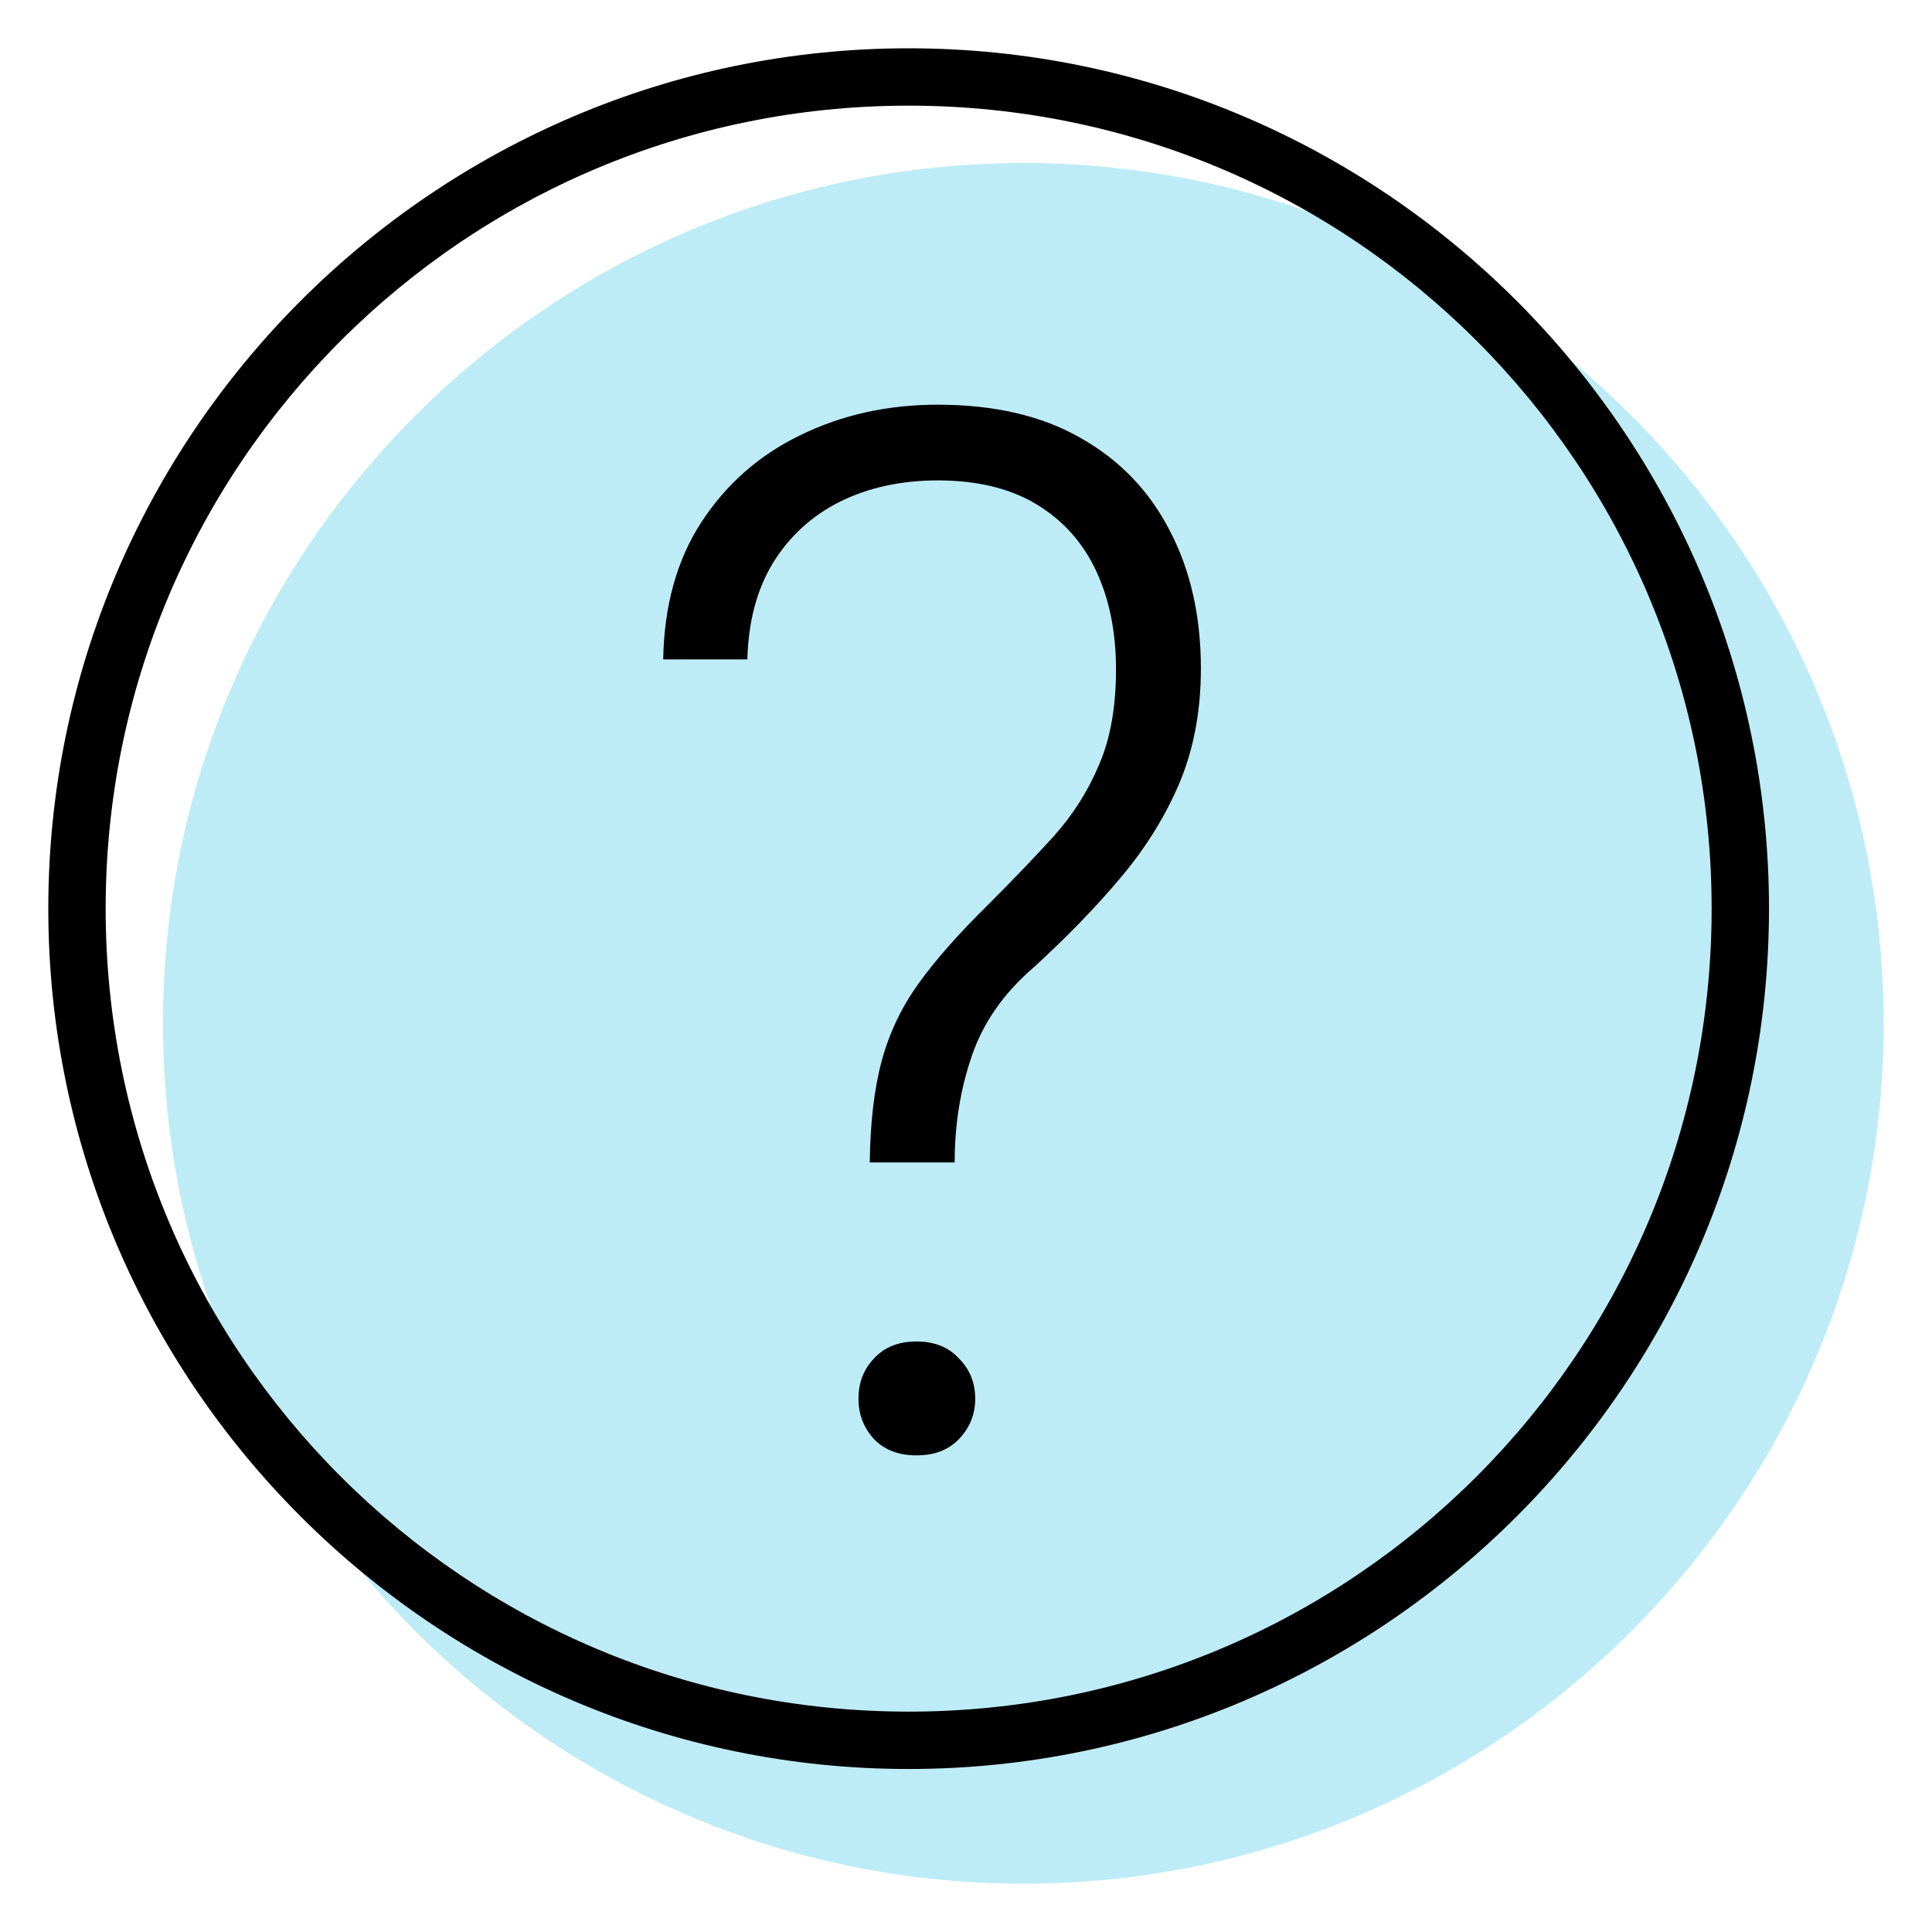
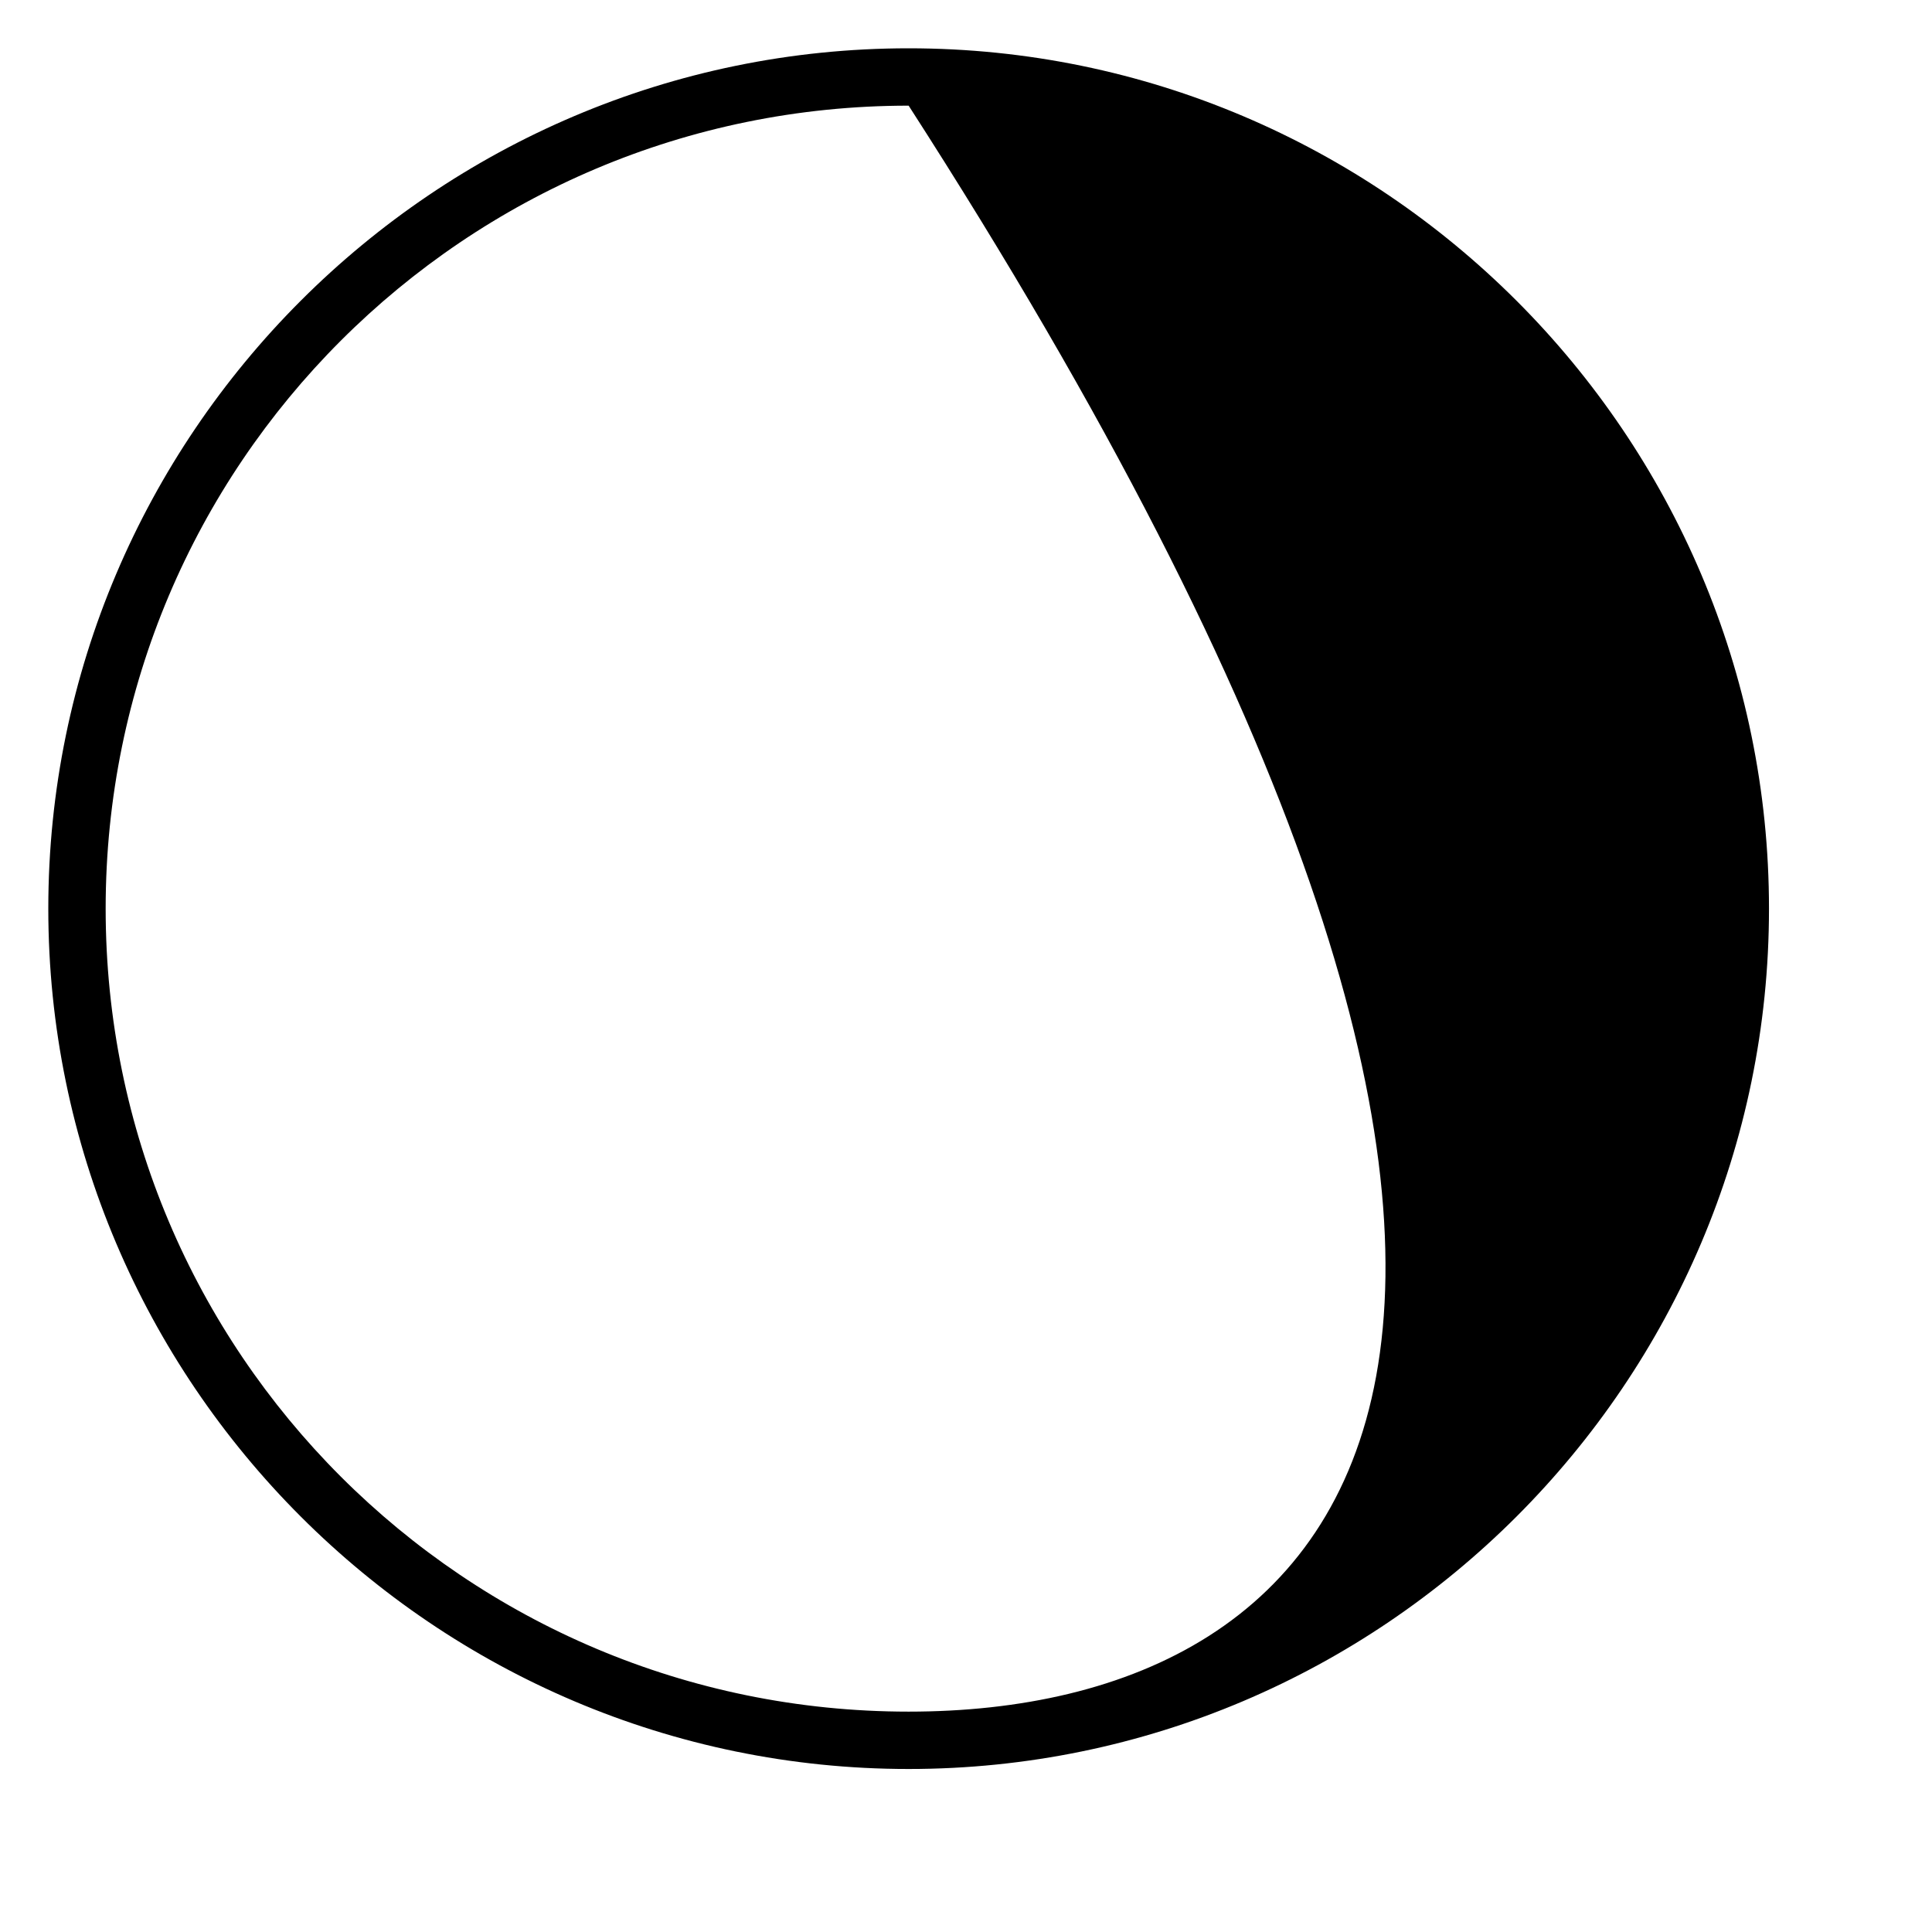
<svg xmlns="http://www.w3.org/2000/svg" width="64" height="64" viewBox="0 0 64 64" fill="none">
-   <path fill-rule="evenodd" clip-rule="evenodd" d="M33.899 5.4C18.199 5.4 5.399 18.2 5.399 33.9C5.399 49.6 18.199 62.4 33.899 62.4C49.599 62.4 62.399 49.6 62.399 33.9C62.399 18.2 49.599 5.4 33.899 5.4Z" fill="#BEECF6" />
-   <path fill-rule="evenodd" clip-rule="evenodd" d="M30.1 56.7C15.4 56.7 3.5 44.8 3.5 30.1C3.5 15.4 15.4 3.5 30.1 3.5C44.8 3.5 56.7 15.4 56.7 30.1C56.7 44.8 44.8 56.7 30.1 56.7ZM30.1 1.6C14.4 1.6 1.6 14.4 1.6 30.1C1.6 45.8 14.4 58.6 30.1 58.6C45.8 58.6 58.6 45.8 58.6 30.1C58.6 14.4 45.8 1.6 30.1 1.6Z" fill="black" />
-   <path d="M31.625 38.508H28.812C28.828 37.18 28.961 36.055 29.211 35.133C29.461 34.211 29.867 33.359 30.43 32.578C30.992 31.797 31.75 30.938 32.703 30C33.531 29.172 34.266 28.406 34.906 27.703C35.547 26.984 36.047 26.195 36.406 25.336C36.781 24.477 36.969 23.422 36.969 22.172C36.969 20.938 36.75 19.852 36.312 18.914C35.875 17.977 35.219 17.242 34.344 16.711C33.469 16.18 32.375 15.914 31.062 15.914C29.859 15.914 28.781 16.148 27.828 16.617C26.891 17.086 26.148 17.766 25.602 18.656C25.07 19.531 24.789 20.594 24.758 21.844H21.969C22 20.062 22.422 18.547 23.234 17.297C24.062 16.031 25.156 15.07 26.516 14.414C27.891 13.742 29.406 13.406 31.062 13.406C32.938 13.406 34.516 13.773 35.797 14.508C37.094 15.242 38.078 16.266 38.75 17.578C39.438 18.891 39.781 20.414 39.781 22.148C39.781 23.539 39.547 24.797 39.078 25.922C38.609 27.031 37.961 28.078 37.133 29.062C36.305 30.047 35.344 31.039 34.25 32.039C33.25 32.898 32.562 33.883 32.188 34.992C31.812 36.086 31.625 37.258 31.625 38.508ZM28.438 46.336C28.438 45.805 28.609 45.359 28.953 45C29.297 44.625 29.766 44.438 30.359 44.438C30.953 44.438 31.422 44.625 31.766 45C32.125 45.359 32.305 45.805 32.305 46.336C32.305 46.852 32.125 47.297 31.766 47.672C31.422 48.031 30.953 48.211 30.359 48.211C29.766 48.211 29.297 48.031 28.953 47.672C28.609 47.297 28.438 46.852 28.438 46.336Z" fill="black" />
+   <path fill-rule="evenodd" clip-rule="evenodd" d="M30.1 56.7C15.4 56.7 3.5 44.8 3.5 30.1C3.5 15.4 15.4 3.5 30.1 3.5C56.7 44.8 44.8 56.7 30.1 56.7ZM30.1 1.6C14.4 1.6 1.6 14.4 1.6 30.1C1.6 45.8 14.4 58.6 30.1 58.6C45.8 58.6 58.6 45.8 58.6 30.1C58.6 14.4 45.8 1.6 30.1 1.6Z" fill="black" />
</svg>